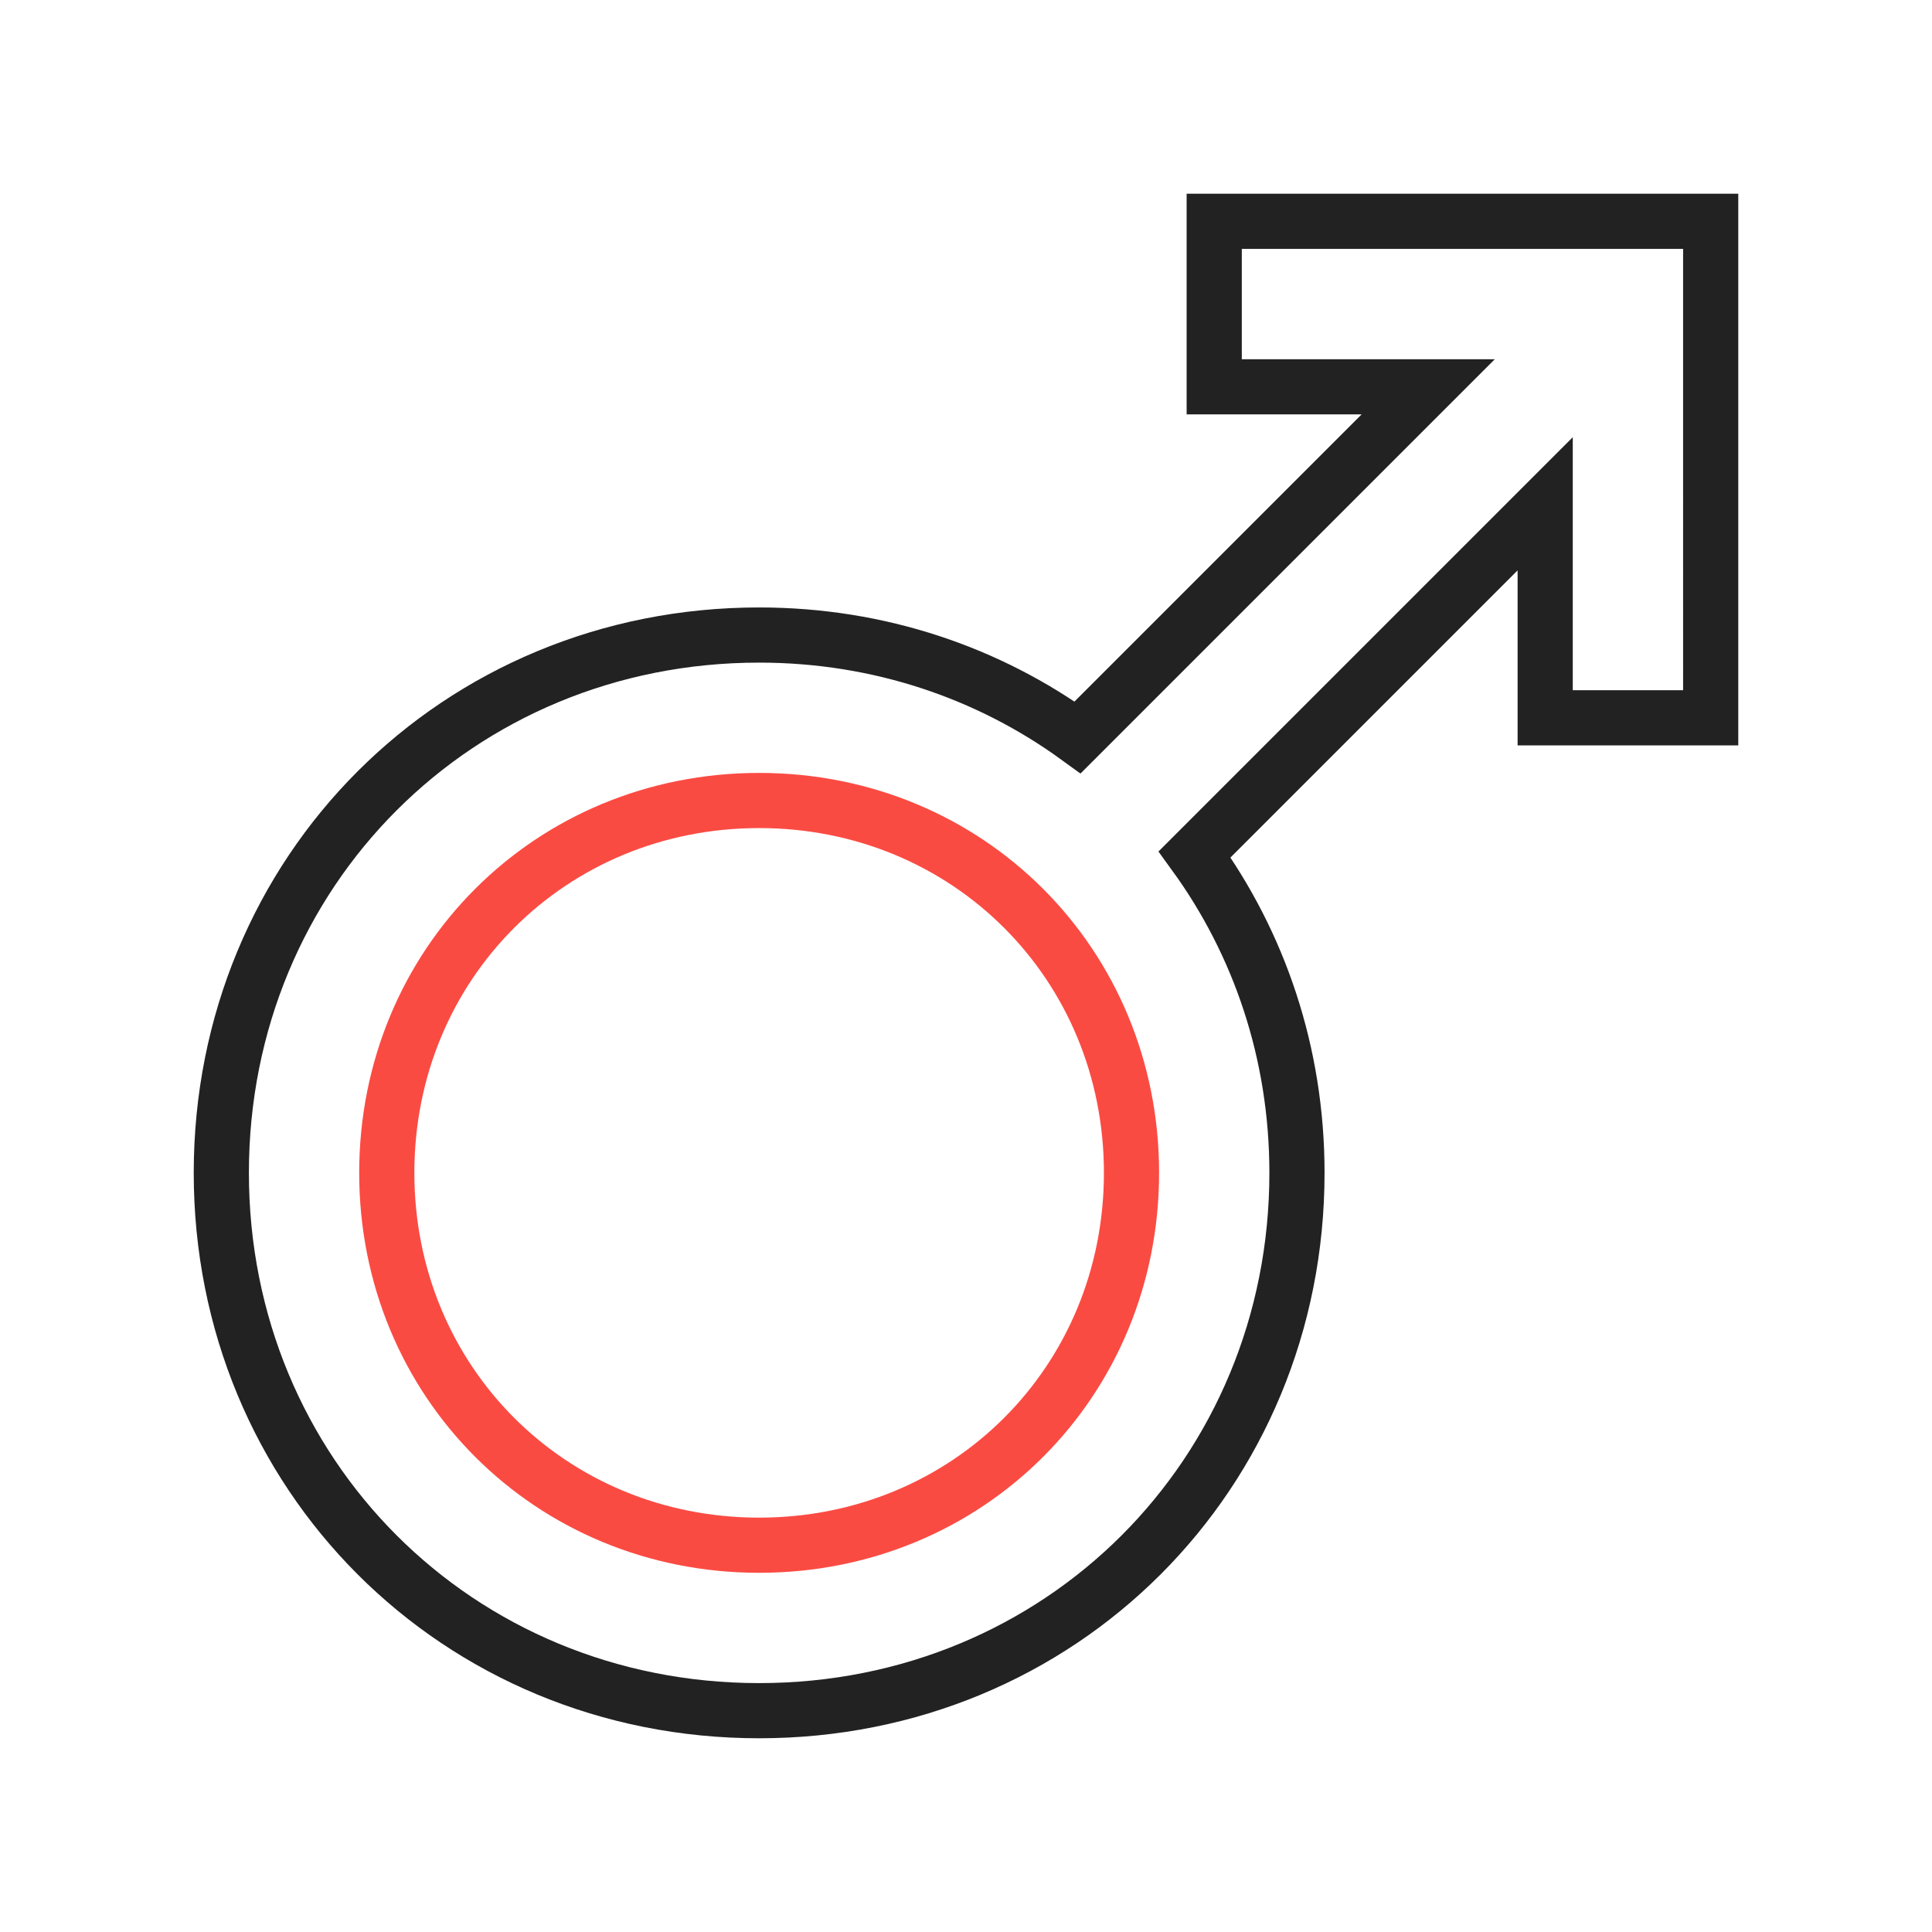
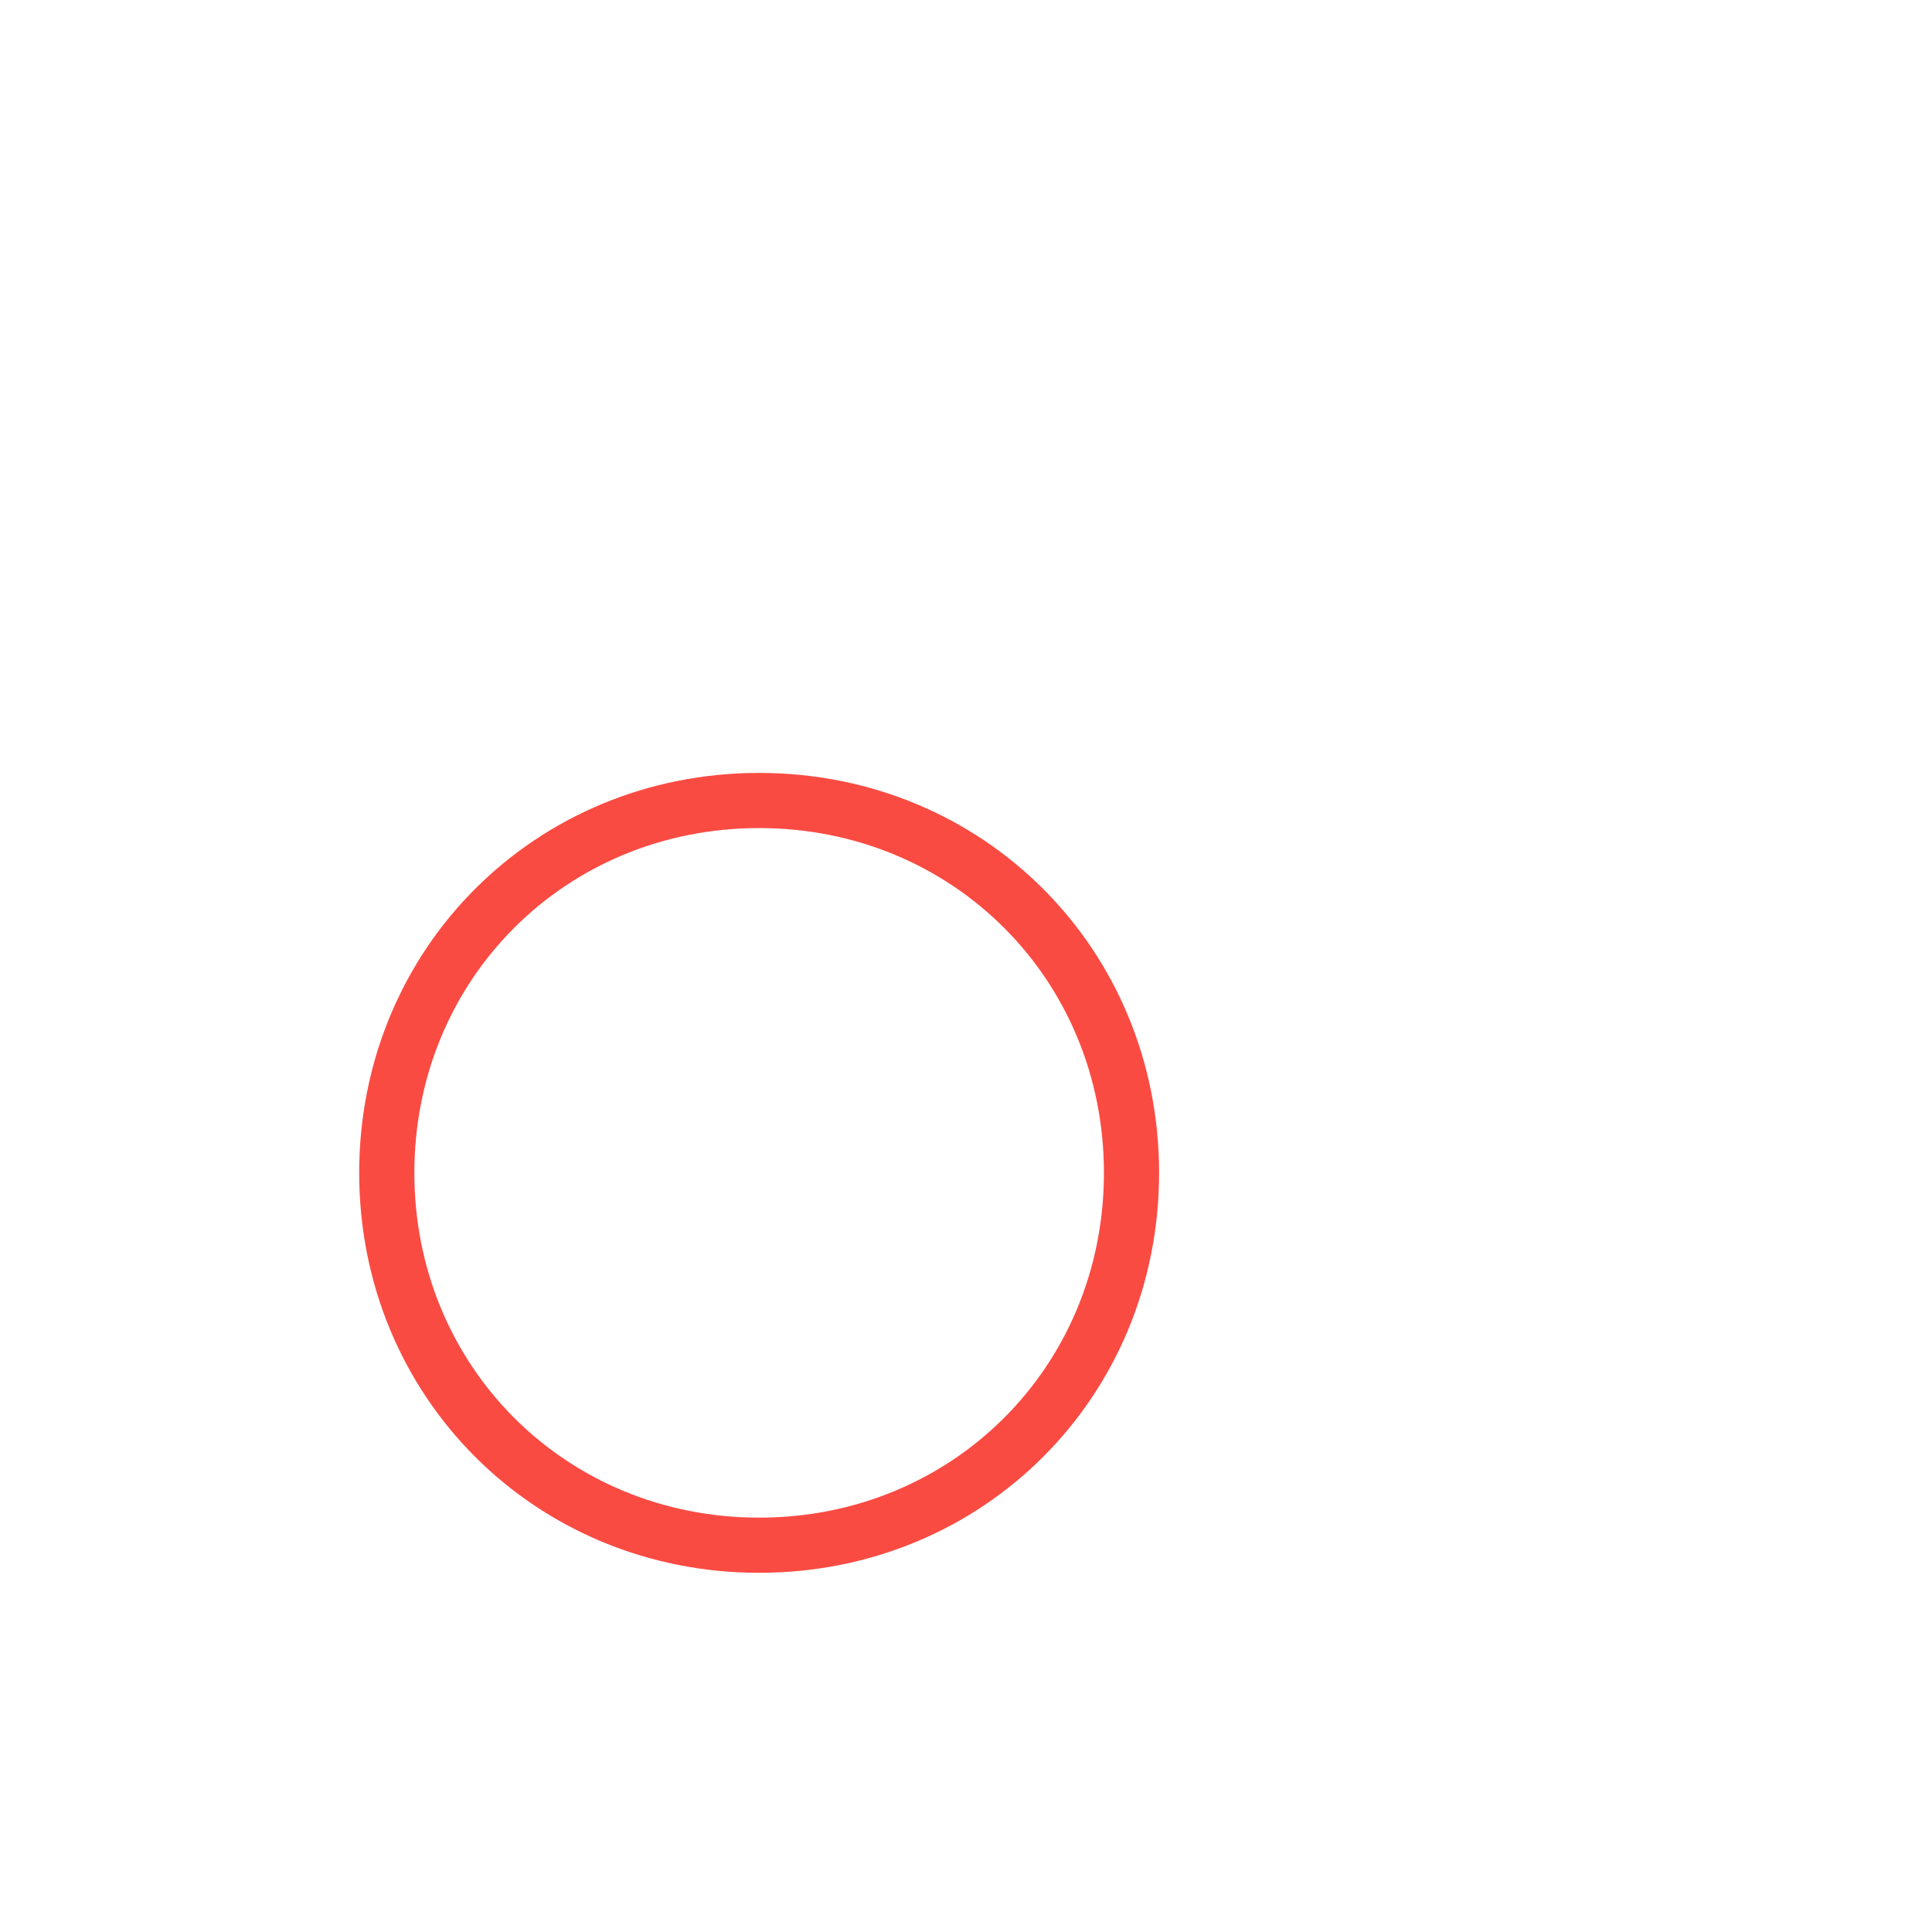
<svg xmlns="http://www.w3.org/2000/svg" id="Layer_1" viewBox="0 0 512 512">
  <defs>
    <style>.cls-1{stroke:#fa4b43;}.cls-1,.cls-2{fill:none;stroke-miterlimit:10;stroke-width:14.62px;}.cls-2{stroke:#222;}</style>
  </defs>
  <path class="cls-1" d="M201.18,409.5c-55.33,0-98.68-43.34-98.68-98.68s43.34-98.68,98.68-98.68,98.68,43.34,98.68,98.68-43.34,98.68-98.68,98.68Z" />
-   <path class="cls-2" d="M321.78,58.65v43.86h56.71l-92.91,92.91c-23.49-17.05-52.52-27.13-84.4-27.13-79.93,0-142.53,62.61-142.53,142.53s62.61,142.53,142.53,142.53,142.53-62.61,142.53-142.53c0-31.88-10.08-60.9-27.13-84.4l92.91-92.91v56.71h43.86V58.65h-131.57Z" />
</svg>